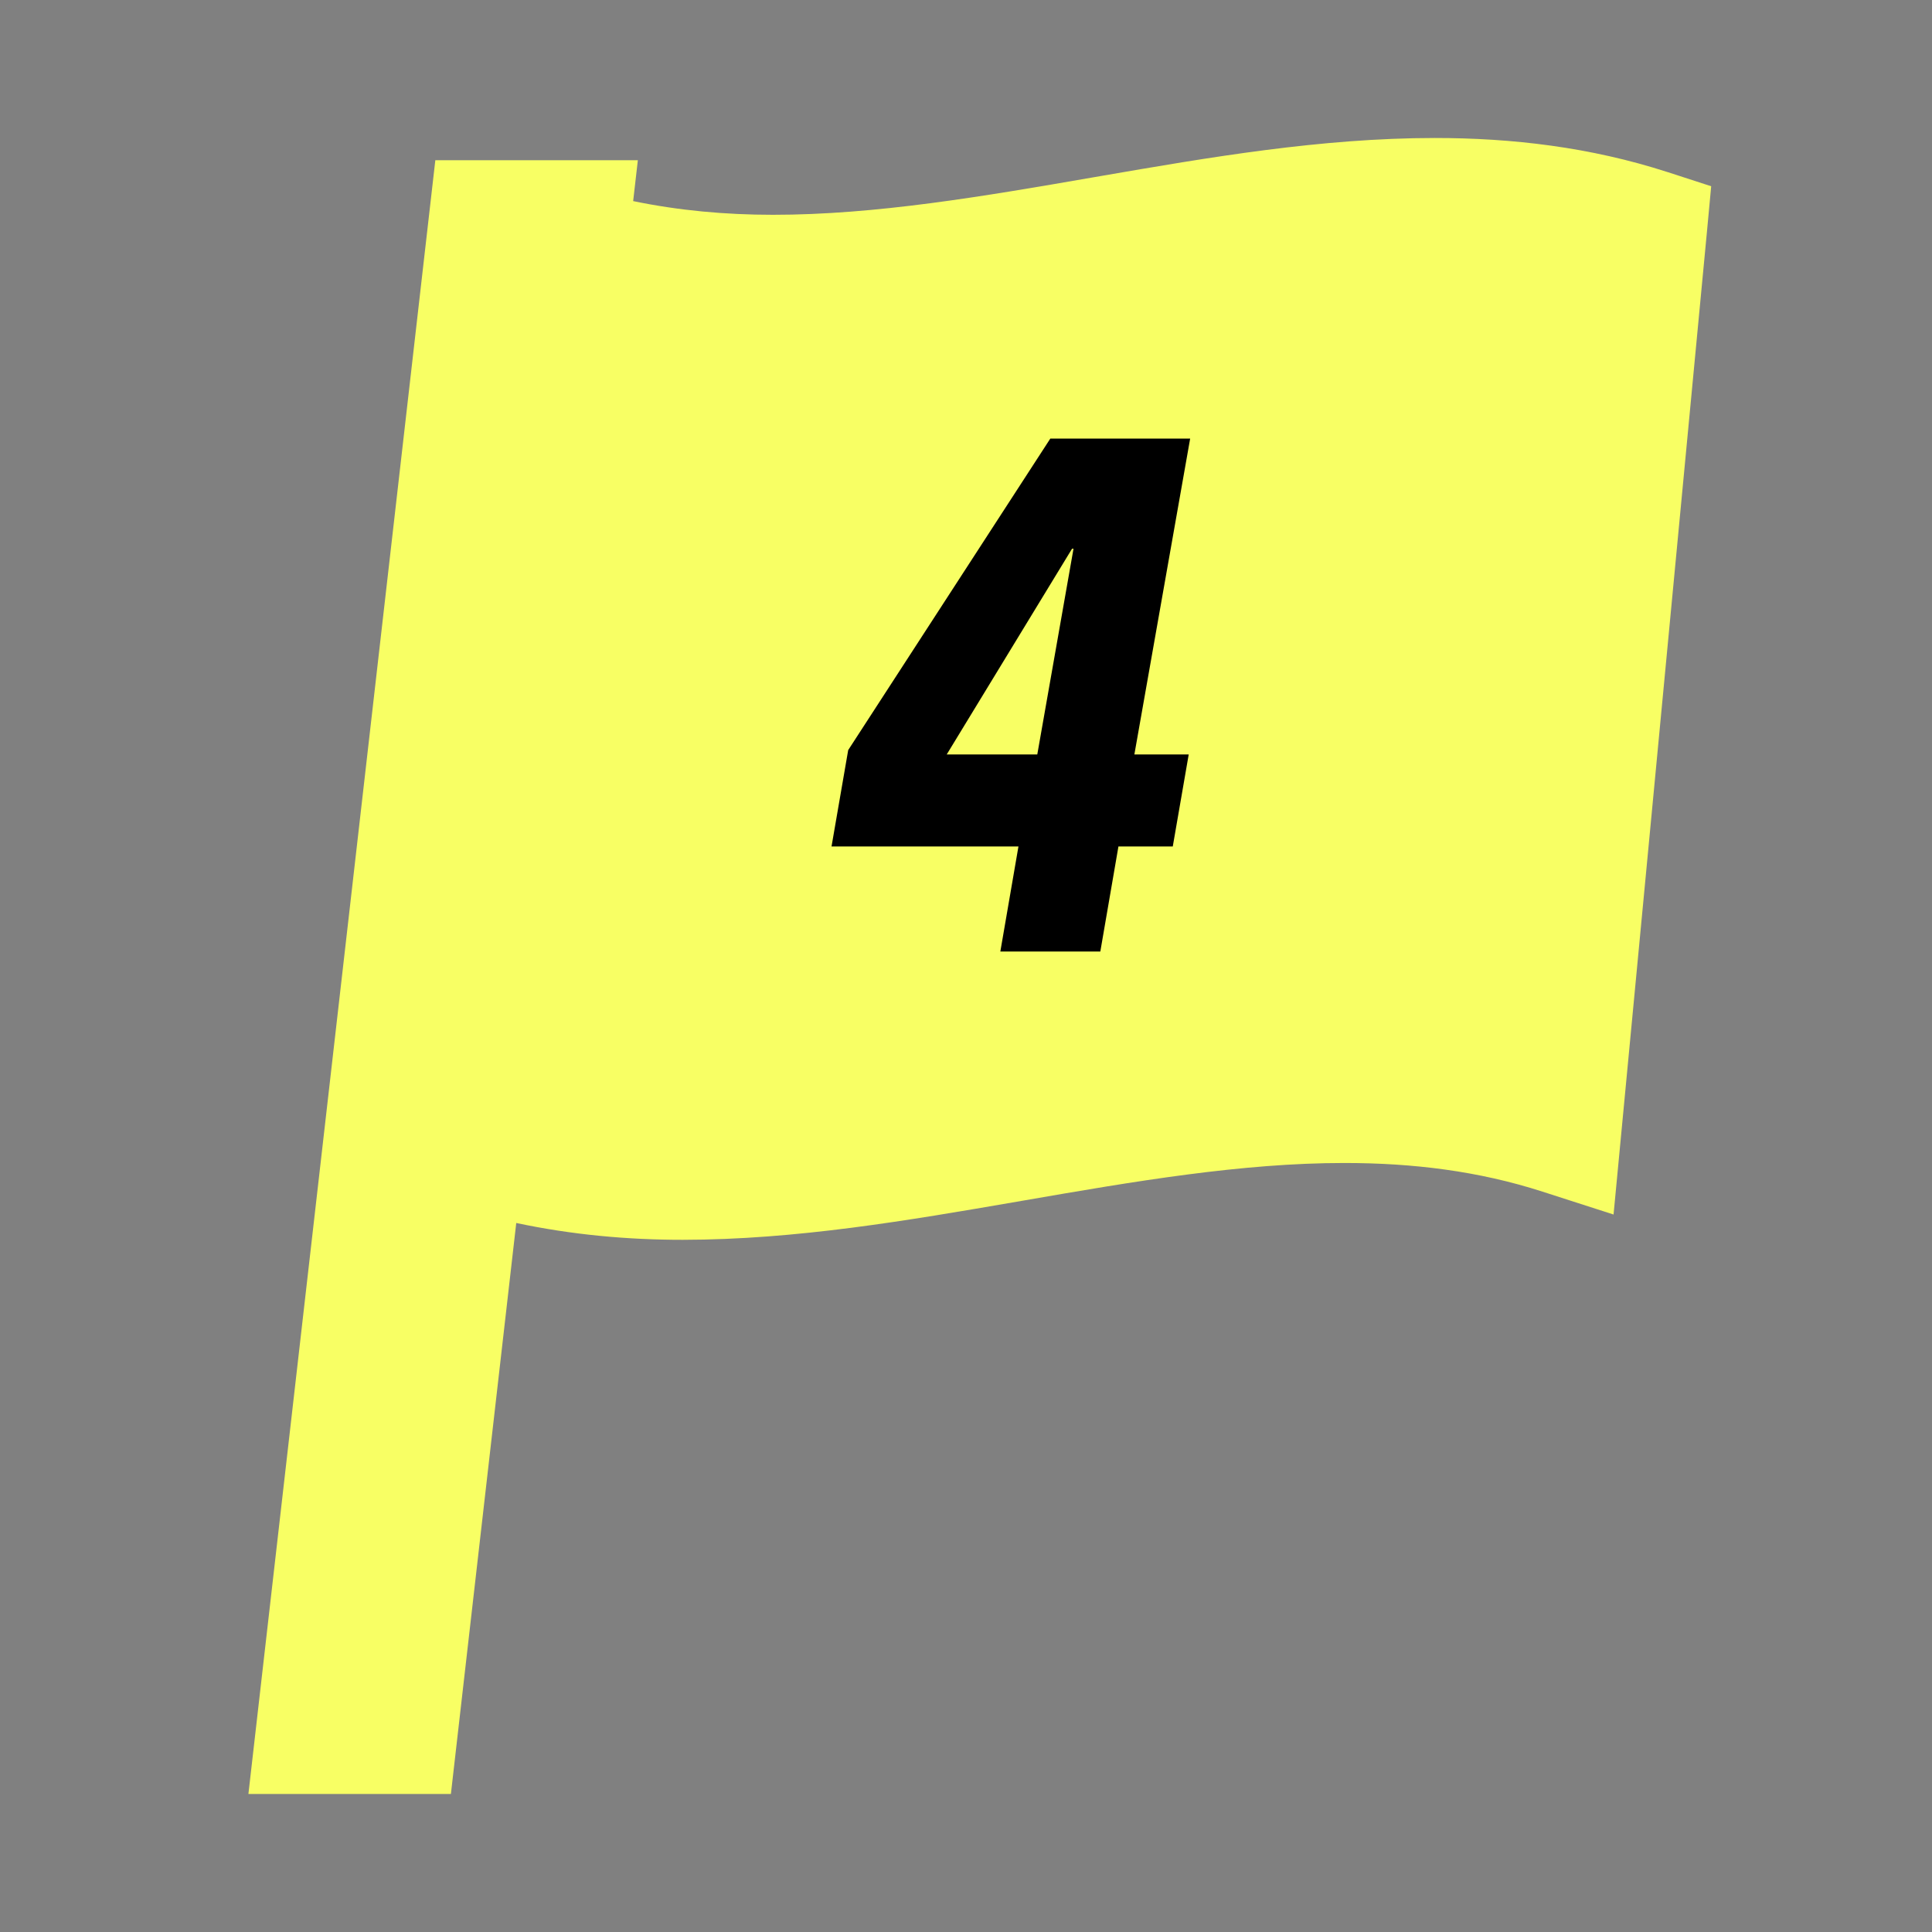
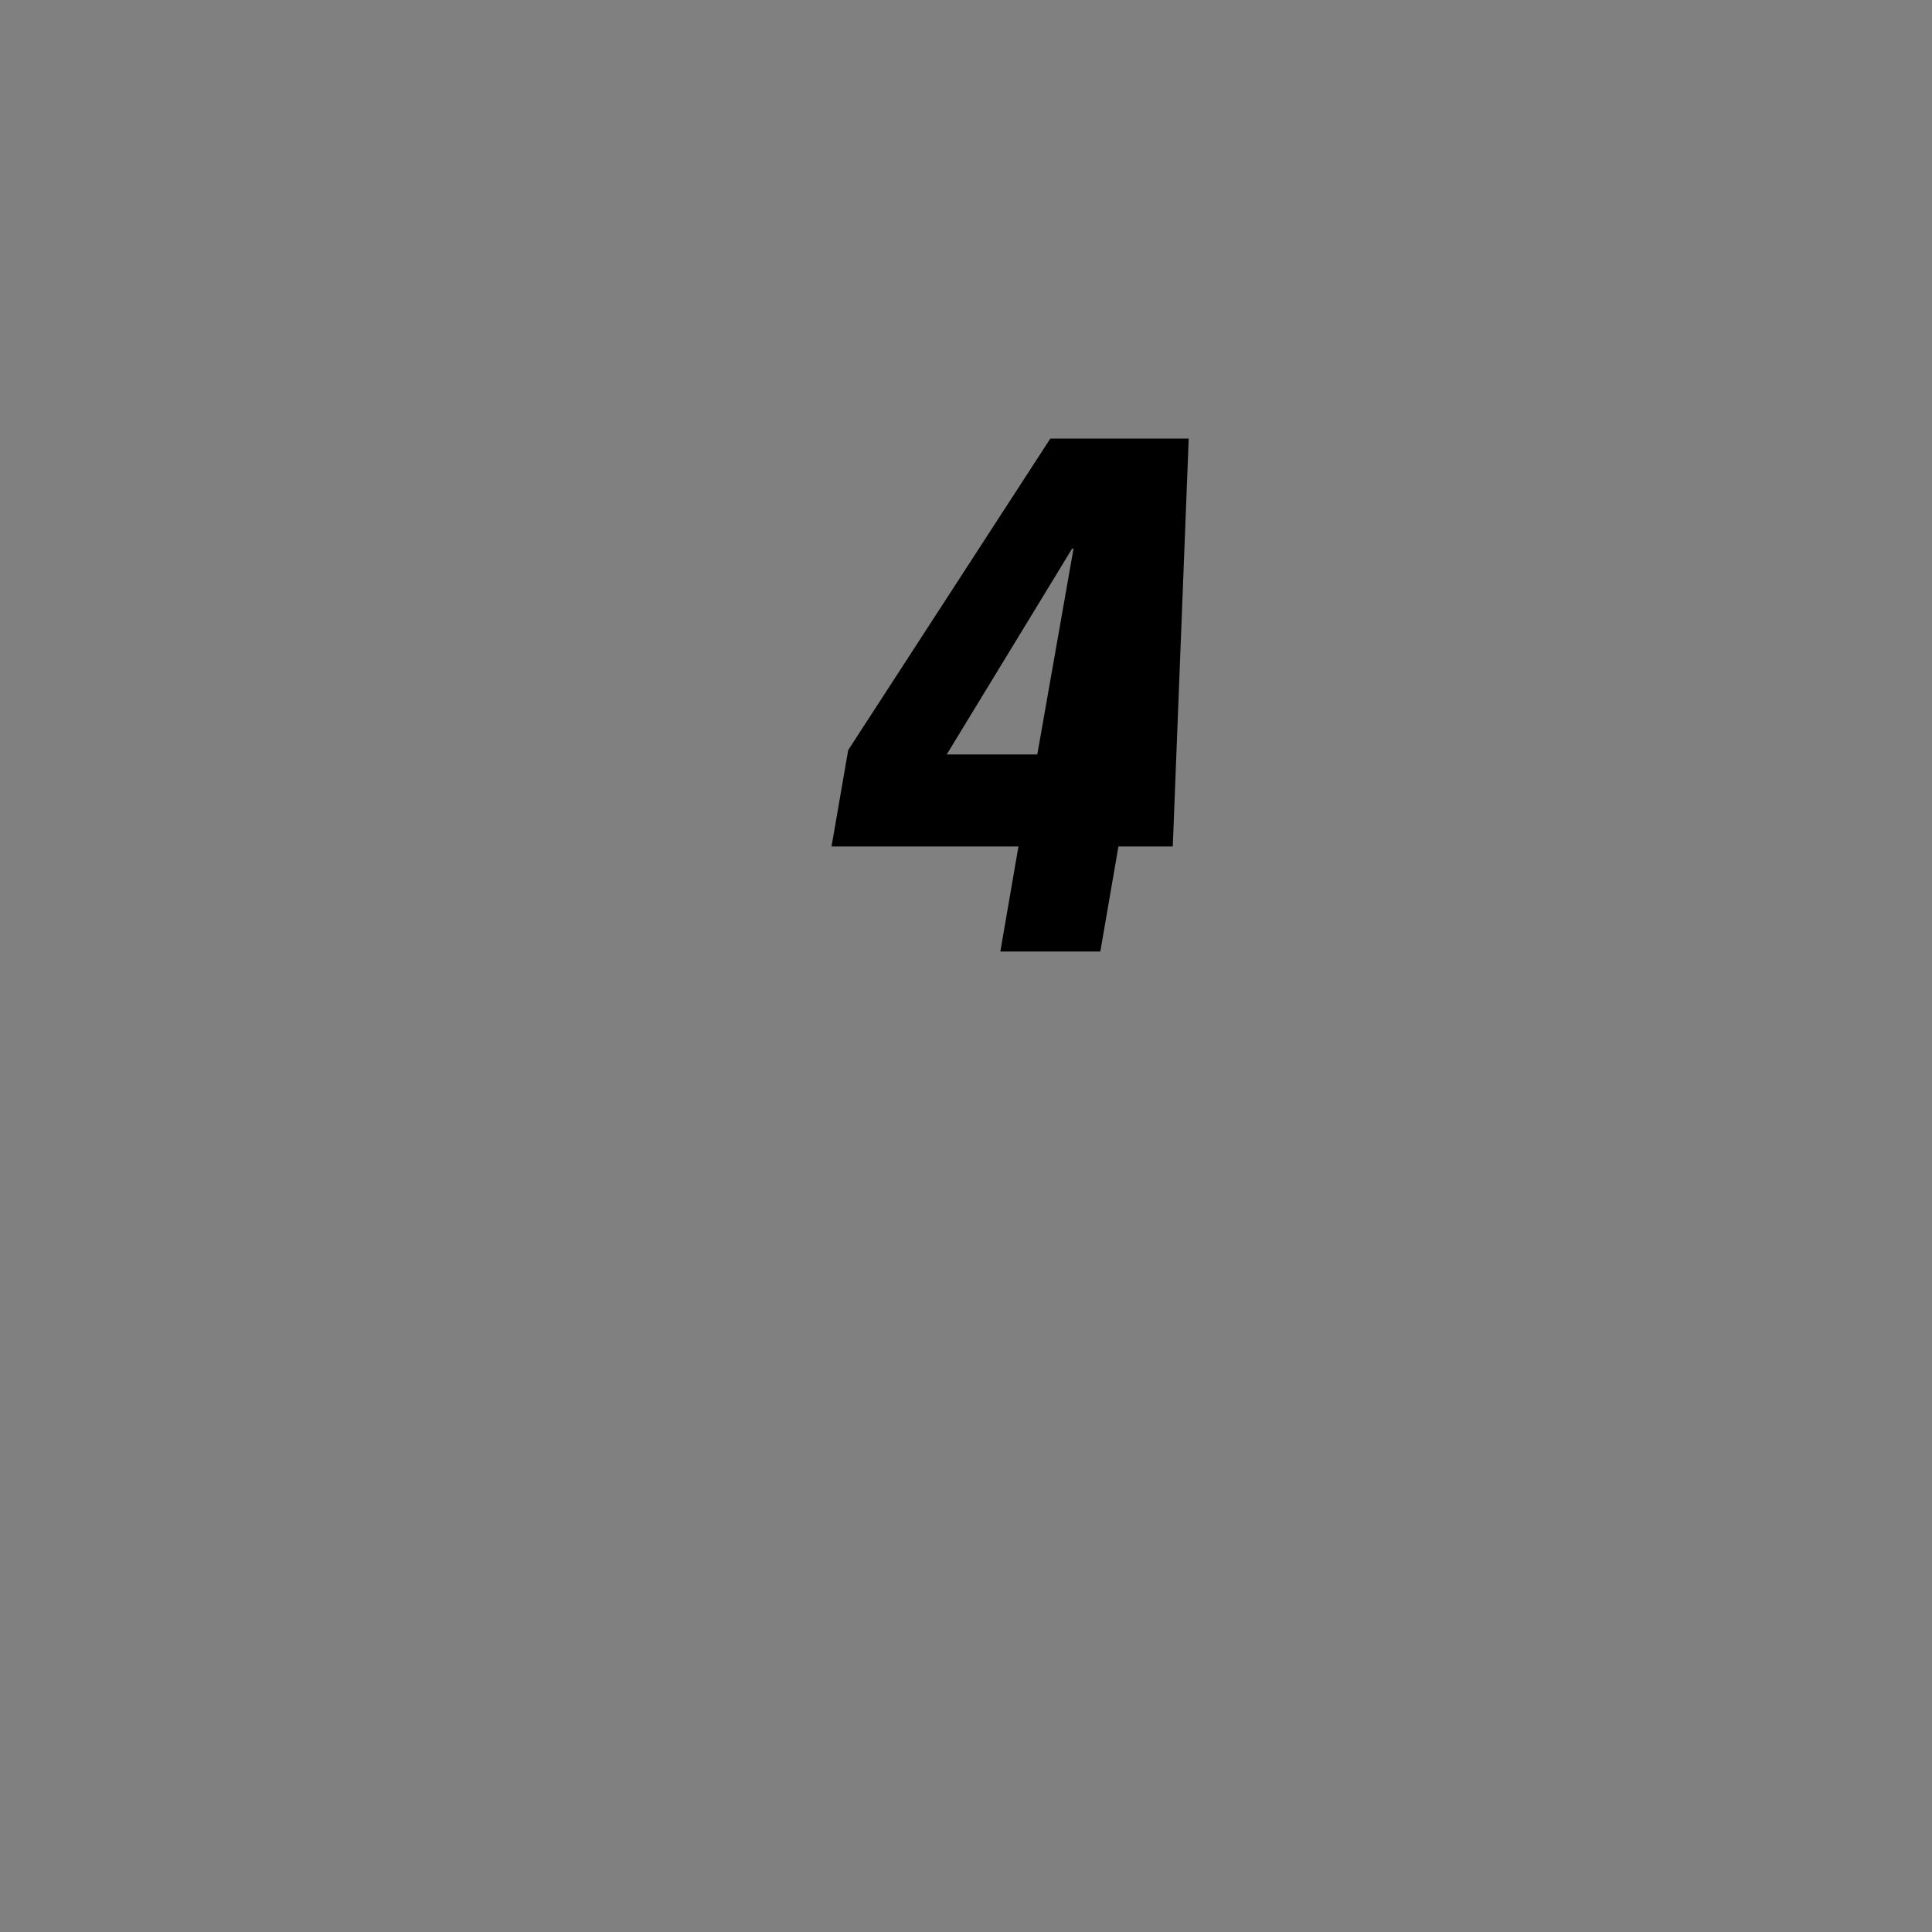
<svg xmlns="http://www.w3.org/2000/svg" width="80" height="80" viewBox="0 0 80 80" fill="none">
  <rect x="0" y="0" width="80" height="80" fill="#808080" stroke="none" />
-   <path d="M69.054 7.127H69.056L70.857 7.712L70.675 9.661C69.919 17.613 69.164 25.564 68.409 33.516L66.814 50.291L63.87 49.343C61.224 48.489 58.502 48.157 55.676 48.157H55.668C51.434 48.155 46.972 48.916 42.384 49.712L42.111 49.759C37.604 50.536 32.972 51.334 28.27 51.338C25.981 51.338 23.676 51.13 21.377 50.641L18.671 74.285H10.286L18.026 6.634H26.412L26.218 8.327C28.104 8.717 30.029 8.894 32.007 8.894C36.241 8.896 40.705 8.135 45.298 7.338L45.56 7.293C50.068 6.515 54.703 5.716 59.41 5.714C62.609 5.714 65.847 6.09 69.054 7.127Z" fill="#F8FF64" />
-   <path d="M45.562 39.4H41.422L42.172 35.05H34.432L35.122 31.06L43.492 18.16H49.282L46.972 31.24H49.222L48.562 35.05H46.312L45.562 39.4ZM44.392 22.72L39.202 31.24H42.952L44.452 22.72H44.392Z" fill="black" />
+   <path d="M45.562 39.4H41.422L42.172 35.05H34.432L35.122 31.06L43.492 18.16H49.282H49.222L48.562 35.05H46.312L45.562 39.4ZM44.392 22.72L39.202 31.24H42.952L44.452 22.72H44.392Z" fill="black" />
</svg>